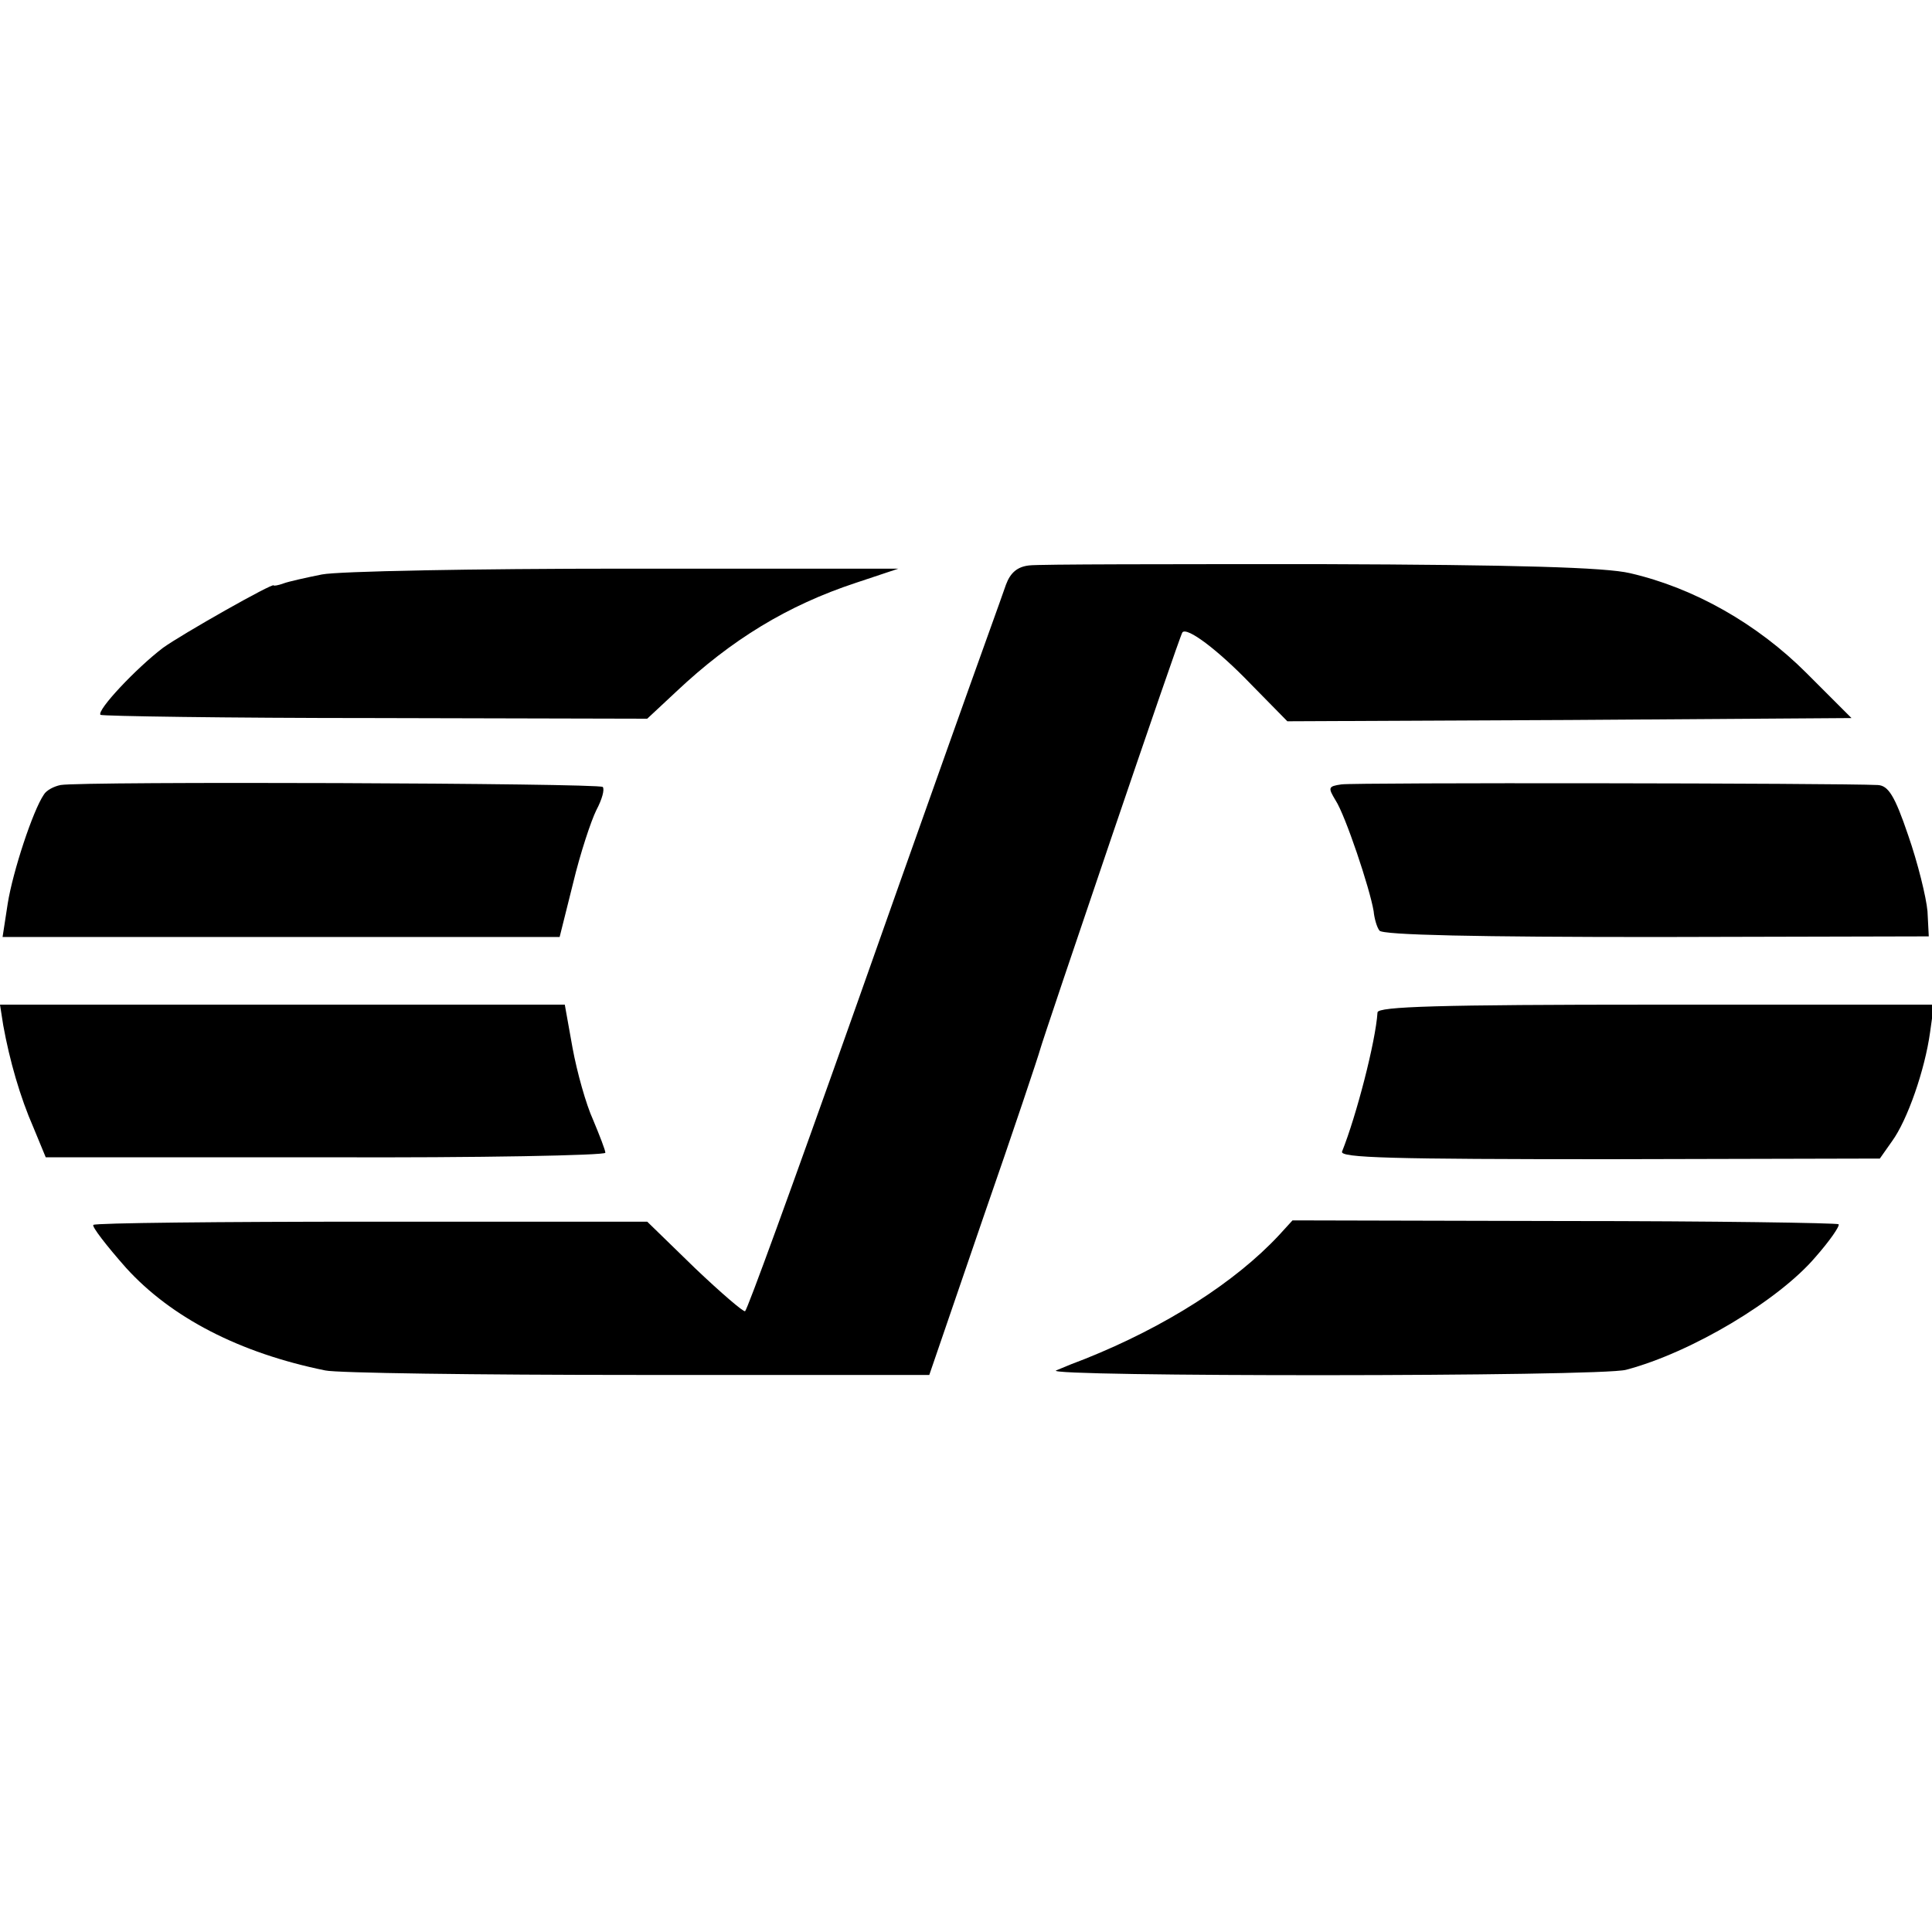
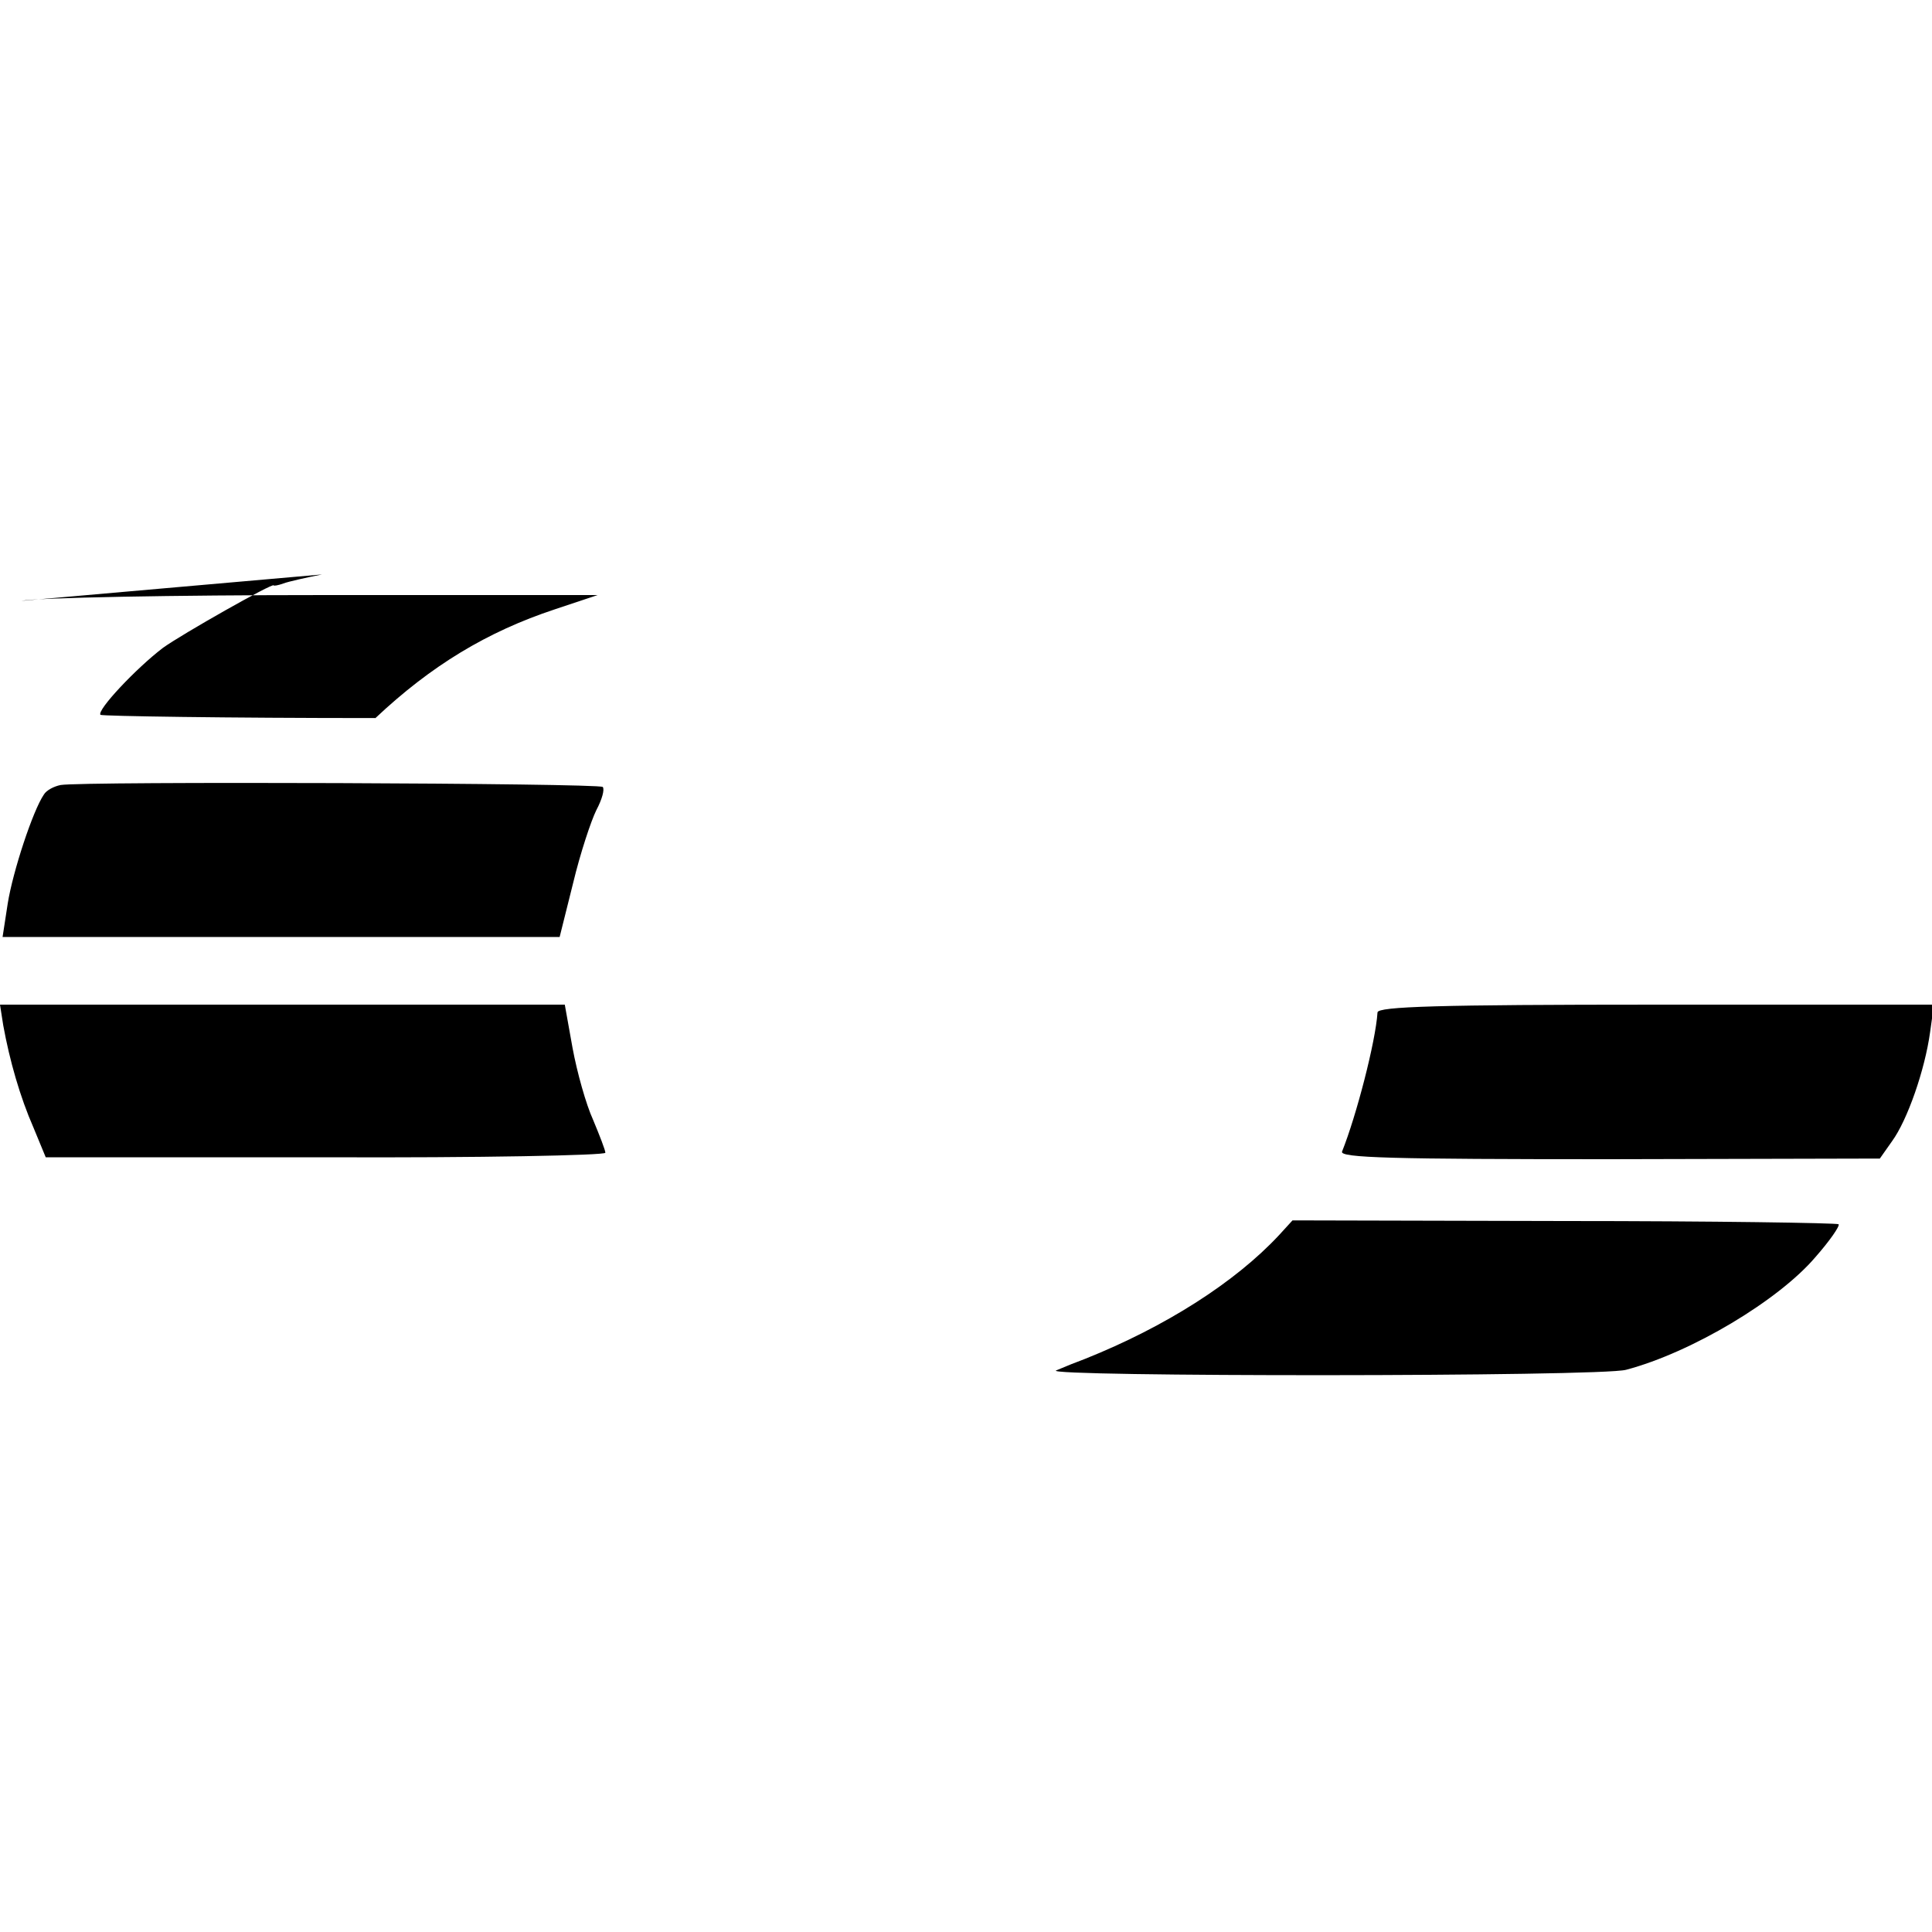
<svg xmlns="http://www.w3.org/2000/svg" version="1.0" width="300pt" height="300pt" viewBox="0 0 300 300" preserveAspectRatio="xMidYMid meet">
  <g transform="translate(0,300) scale(0.1,-0.1)" fill="#000000" stroke="none">
-     <path d="M1598 2122 c-18 -2 -29 -11 -36 -30 -5 -15 -46 -128 -90 -252 -44 -124 -107 -301 -140 -395 -107 -302 -171 -477 -175 -481 -2 -2 -37 28 -78 67 l-74 72 -428 0 c-235 0 -429 -2 -432 -5 -3 -2 20 -32 51 -67 70 -77 176 -132 309 -159 17 -4 234 -7 484 -7 l454 0 84 245 c47 135 86 252 88 260 5 19 217 644 221 648 7 9 55 -27 106 -80 l57 -58 438 2 438 3 -70 70 c-76 76 -174 132 -274 155 -38 9 -176 13 -480 14 -234 0 -438 0 -453 -2z" />
-     <path d="M500 2108 c-25 -5 -52 -11 -60 -14 -8 -3 -15 -4 -15 -3 0 5 -143 -76 -172 -97 -42 -32 -103 -97 -97 -104 3 -2 195 -5 427 -5 l422 -1 45 42 c86 81 173 134 279 169 l66 22 -425 0 c-234 0 -445 -4 -470 -9z" />
+     <path d="M500 2108 c-25 -5 -52 -11 -60 -14 -8 -3 -15 -4 -15 -3 0 5 -143 -76 -172 -97 -42 -32 -103 -97 -97 -104 3 -2 195 -5 427 -5 c86 81 173 134 279 169 l66 22 -425 0 c-234 0 -445 -4 -470 -9z" />
    <path d="M94 1781 c-10 -2 -22 -8 -26 -15 -17 -25 -48 -119 -56 -169 l-8 -52 432 0 433 0 21 84 c11 46 28 97 36 113 9 17 13 32 10 36 -6 6 -810 9 -842 3z" />
-     <path d="M2083 1782 c-21 -3 -21 -5 -9 -25 15 -23 53 -136 59 -172 1 -11 5 -25 9 -30 4 -7 155 -10 430 -10 l423 1 -2 39 c-2 22 -15 75 -30 118 -21 62 -31 77 -47 78 -61 3 -814 4 -833 1z" />
    <path d="M5 1408 c10 -55 26 -111 47 -159 l19 -46 435 0 c239 -1 434 3 434 7 0 4 -9 27 -19 51 -11 24 -25 74 -32 112 l-12 67 -439 0 -438 0 5 -32z" />
    <path d="M2139 1428 c-3 -46 -33 -161 -55 -216 -5 -10 79 -12 415 -12 l420 1 19 27 c24 33 51 111 59 169 l6 43 -432 0 c-338 0 -431 -3 -432 -12z" />
    <path d="M1986 1082 c-68 -73 -176 -142 -301 -192 -11 -4 -31 -12 -45 -18 -26 -10 846 -10 885 1 102 27 237 108 294 175 22 25 38 48 36 51 -3 2 -194 5 -426 5 l-422 1 -21 -23z" />
  </g>
</svg>